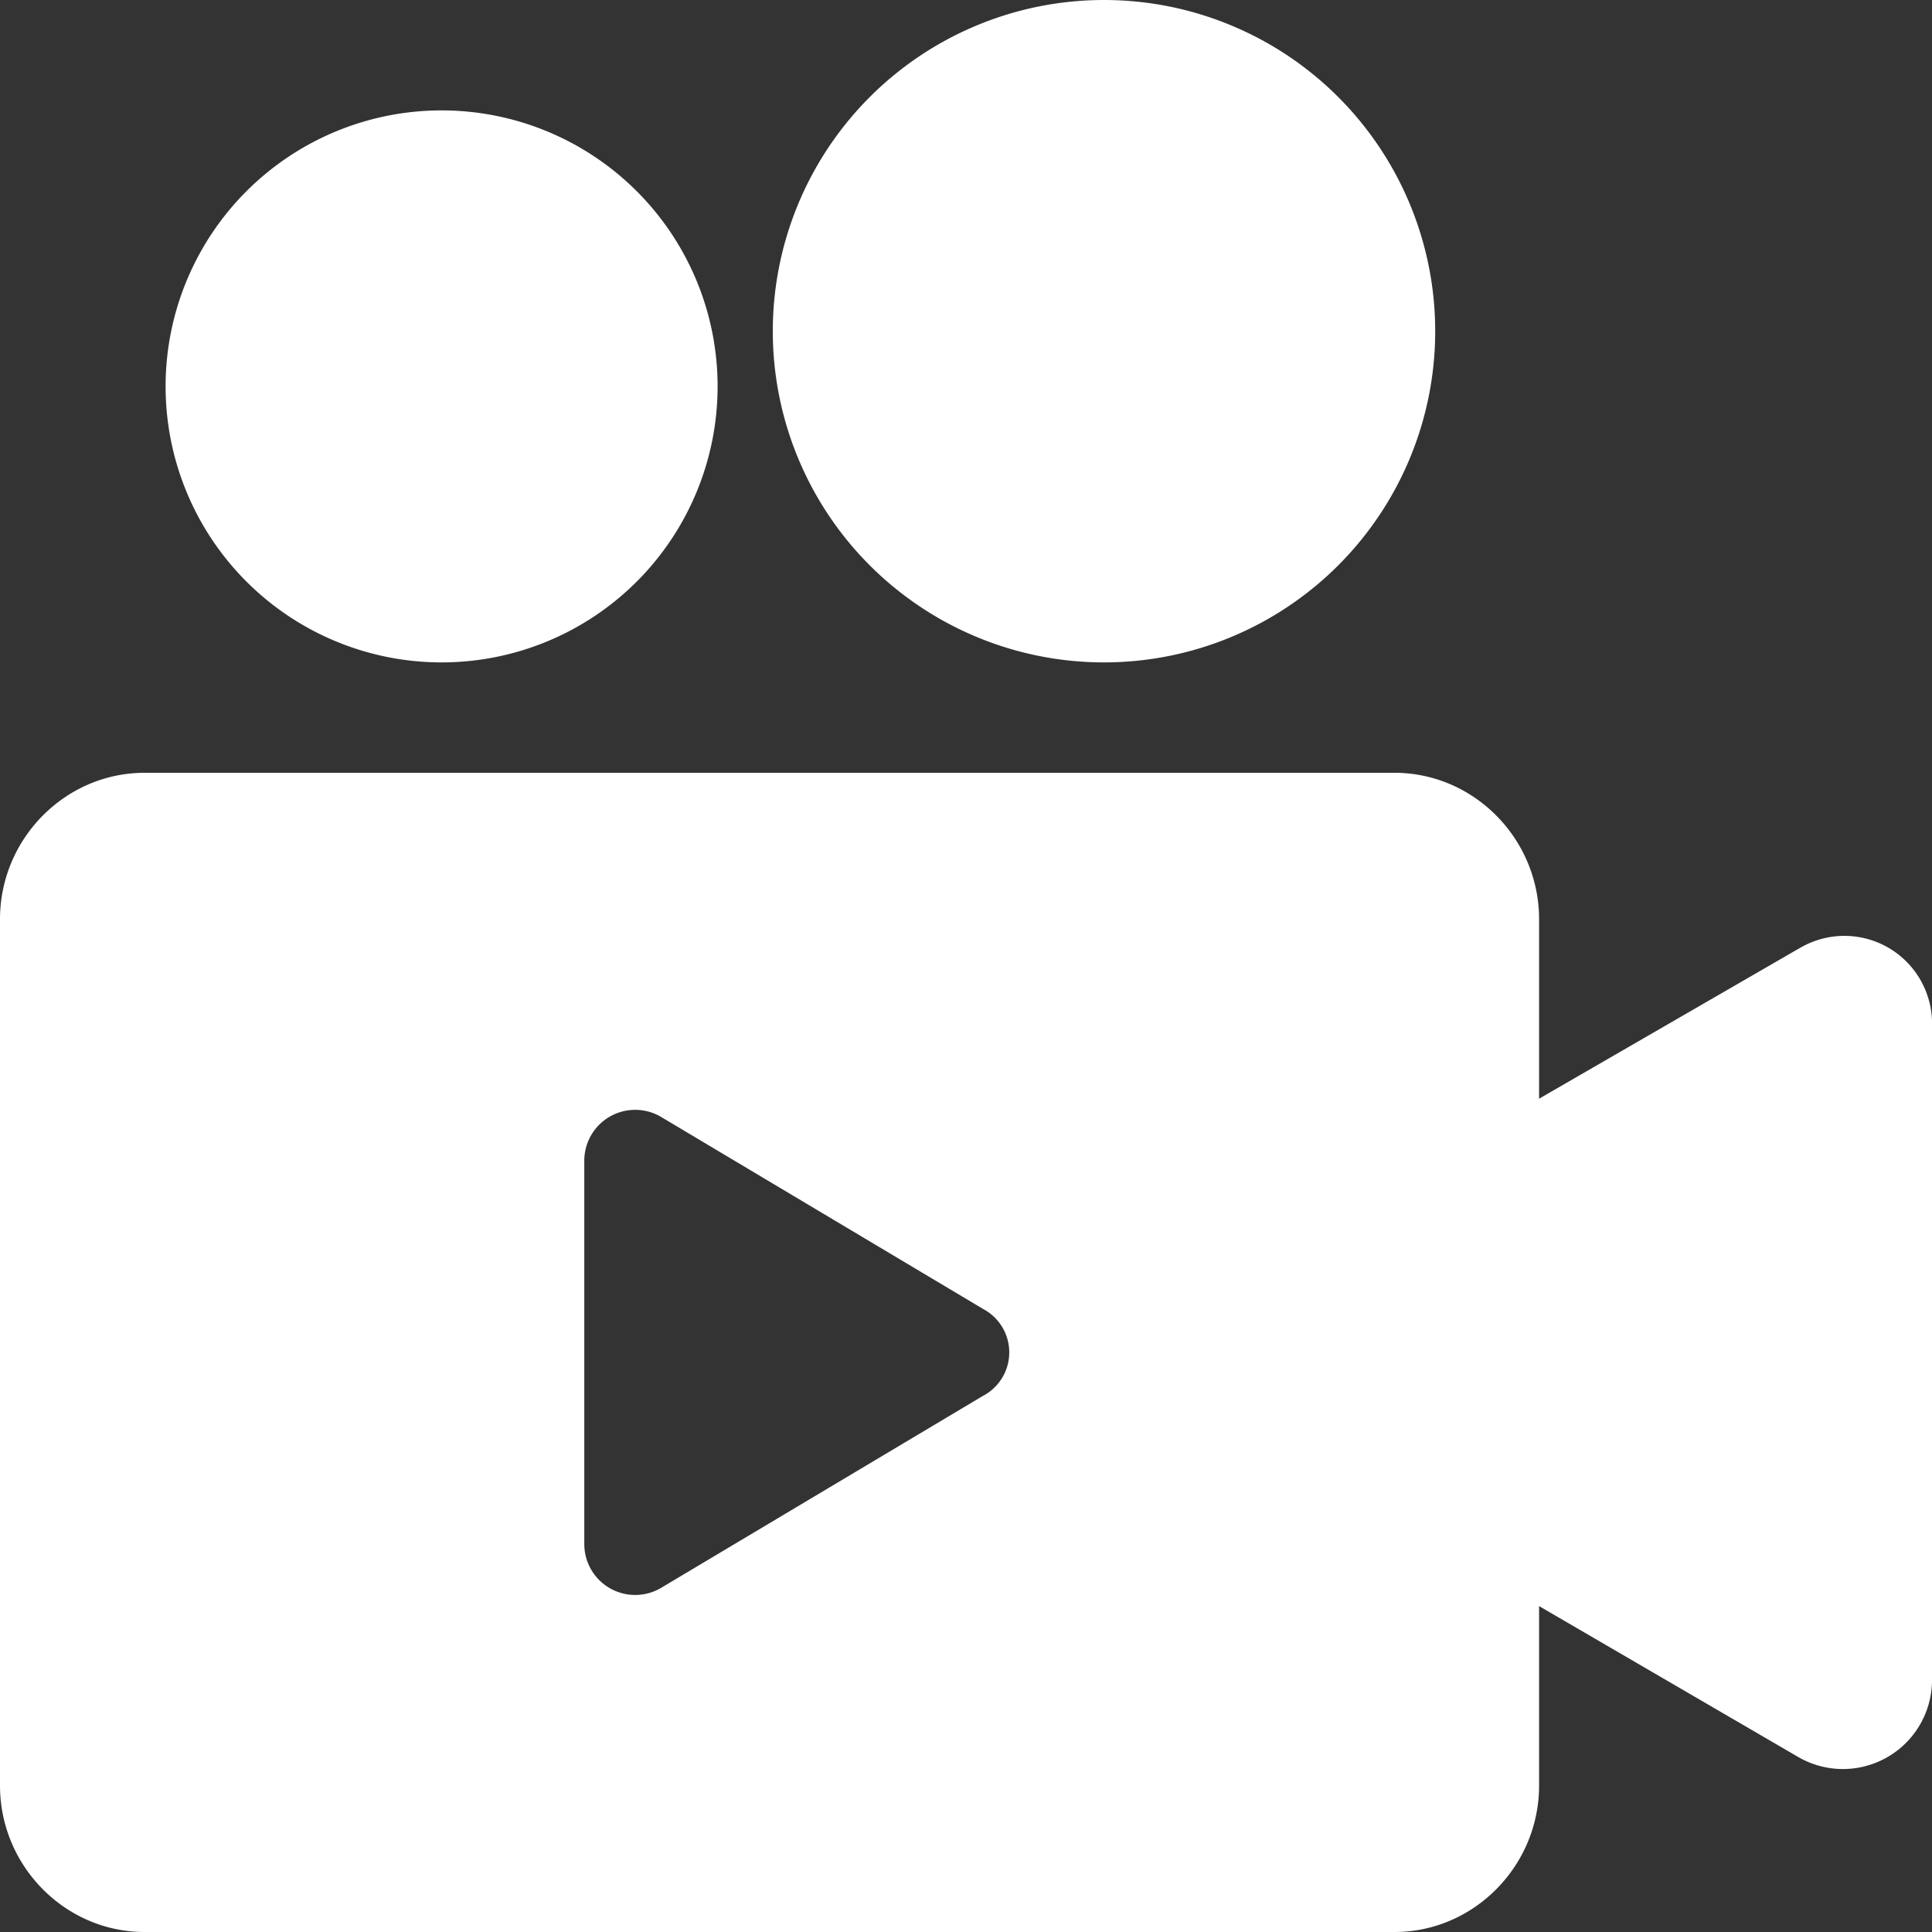
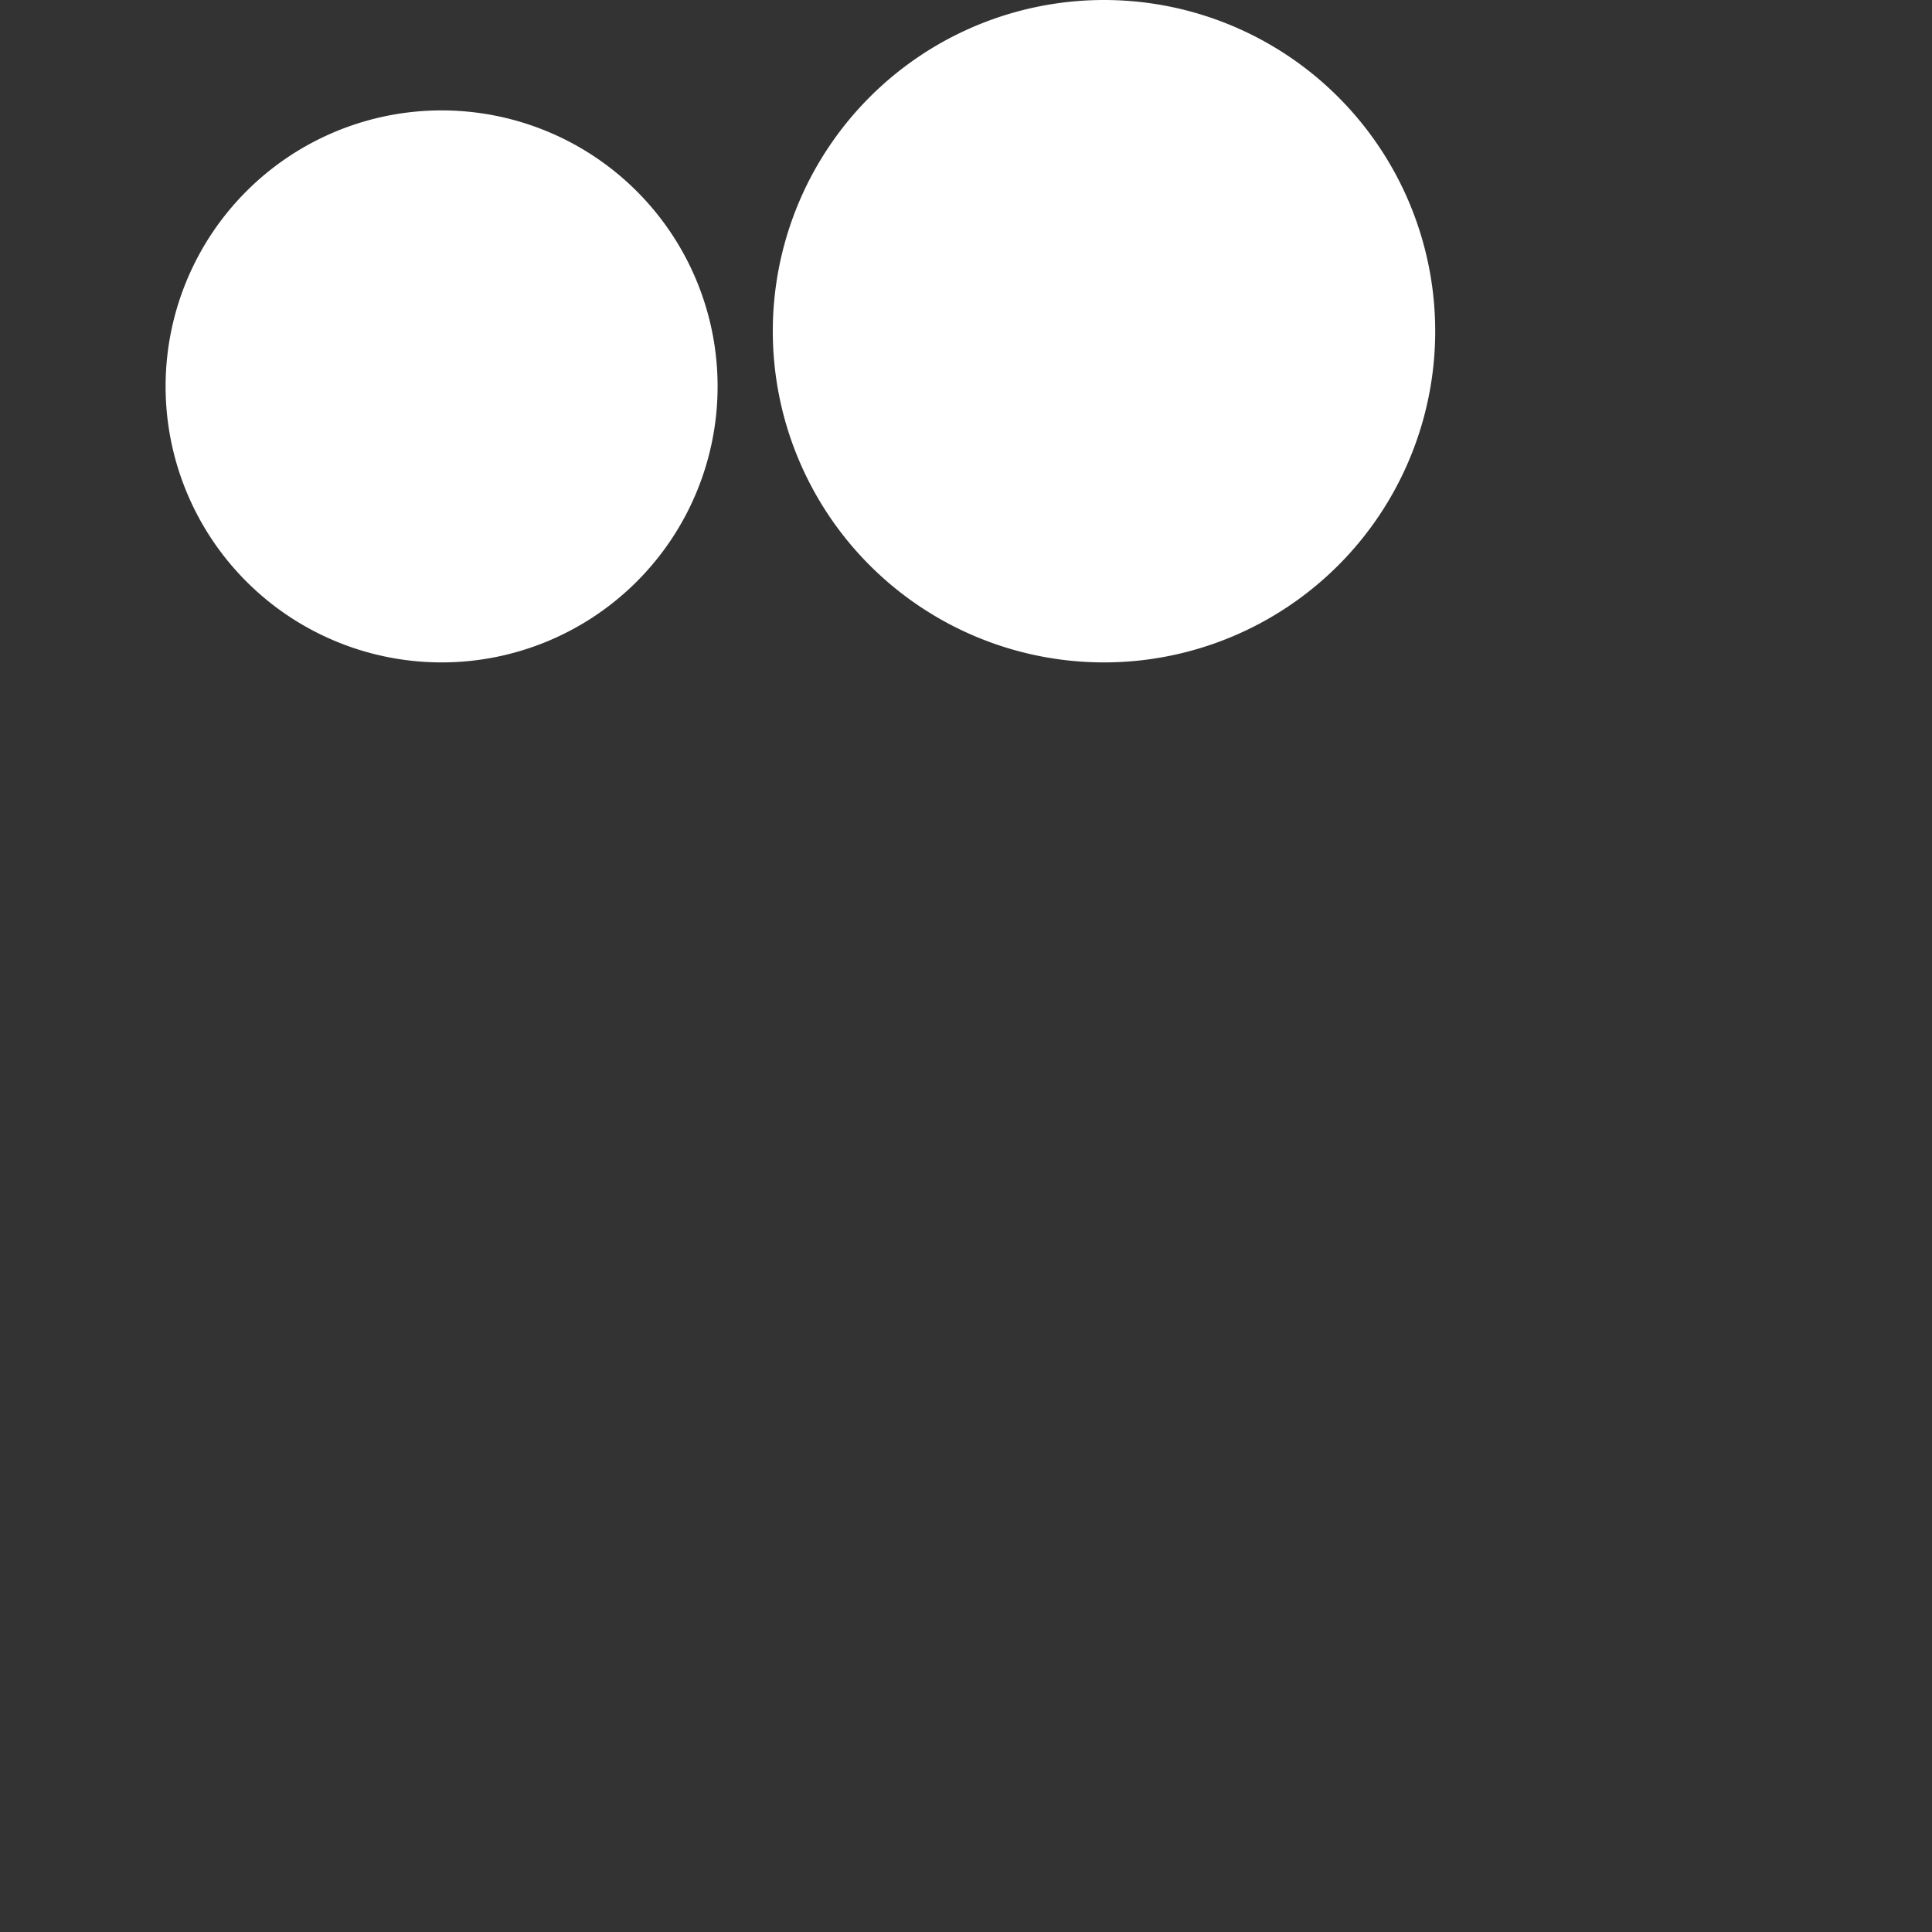
<svg xmlns="http://www.w3.org/2000/svg" width="35" height="35">
  <rect width="100%" height="100%" fill="#333333" stroke="none" />
  <g id="Desktop" stroke="none" stroke-width="1" fill="none" fill-rule="evenodd">
    <g id="Location-Pages" transform="translate(-559 -660)" fill="#FFF" fill-rule="nonzero">
      <g id="Select-Location" transform="translate(119 571)">
        <g id="noun-video-2073218" transform="translate(440 89)">
          <path d="M13 7A5 5 0 113 7a5 5 0 0110 0m13-1a6 6 0 11-12 0 6 6 0 0112 0" id="Path" />
-           <path d="M32.602 17.176l-4.72 2.728v-3.25c0-1.458-1.18-2.654-2.62-2.654H2.62C1.18 14 0 15.196 0 16.653v15.694C0 33.804 1.18 35 2.619 35h22.644c1.438 0 2.619-1.196 2.619-2.653v-3.251l4.683 2.727A1.614 1.614 0 0035 30.403V18.597a1.588 1.588 0 00-2.398-1.42zm-14.789 8.108l-5.827 3.476a.922.922 0 01-1.401-.785v-6.95a.922.922 0 011.401-.785l5.827 3.475a.89.89 0 010 1.57z" id="Shape" />
        </g>
      </g>
    </g>
  </g>
</svg>